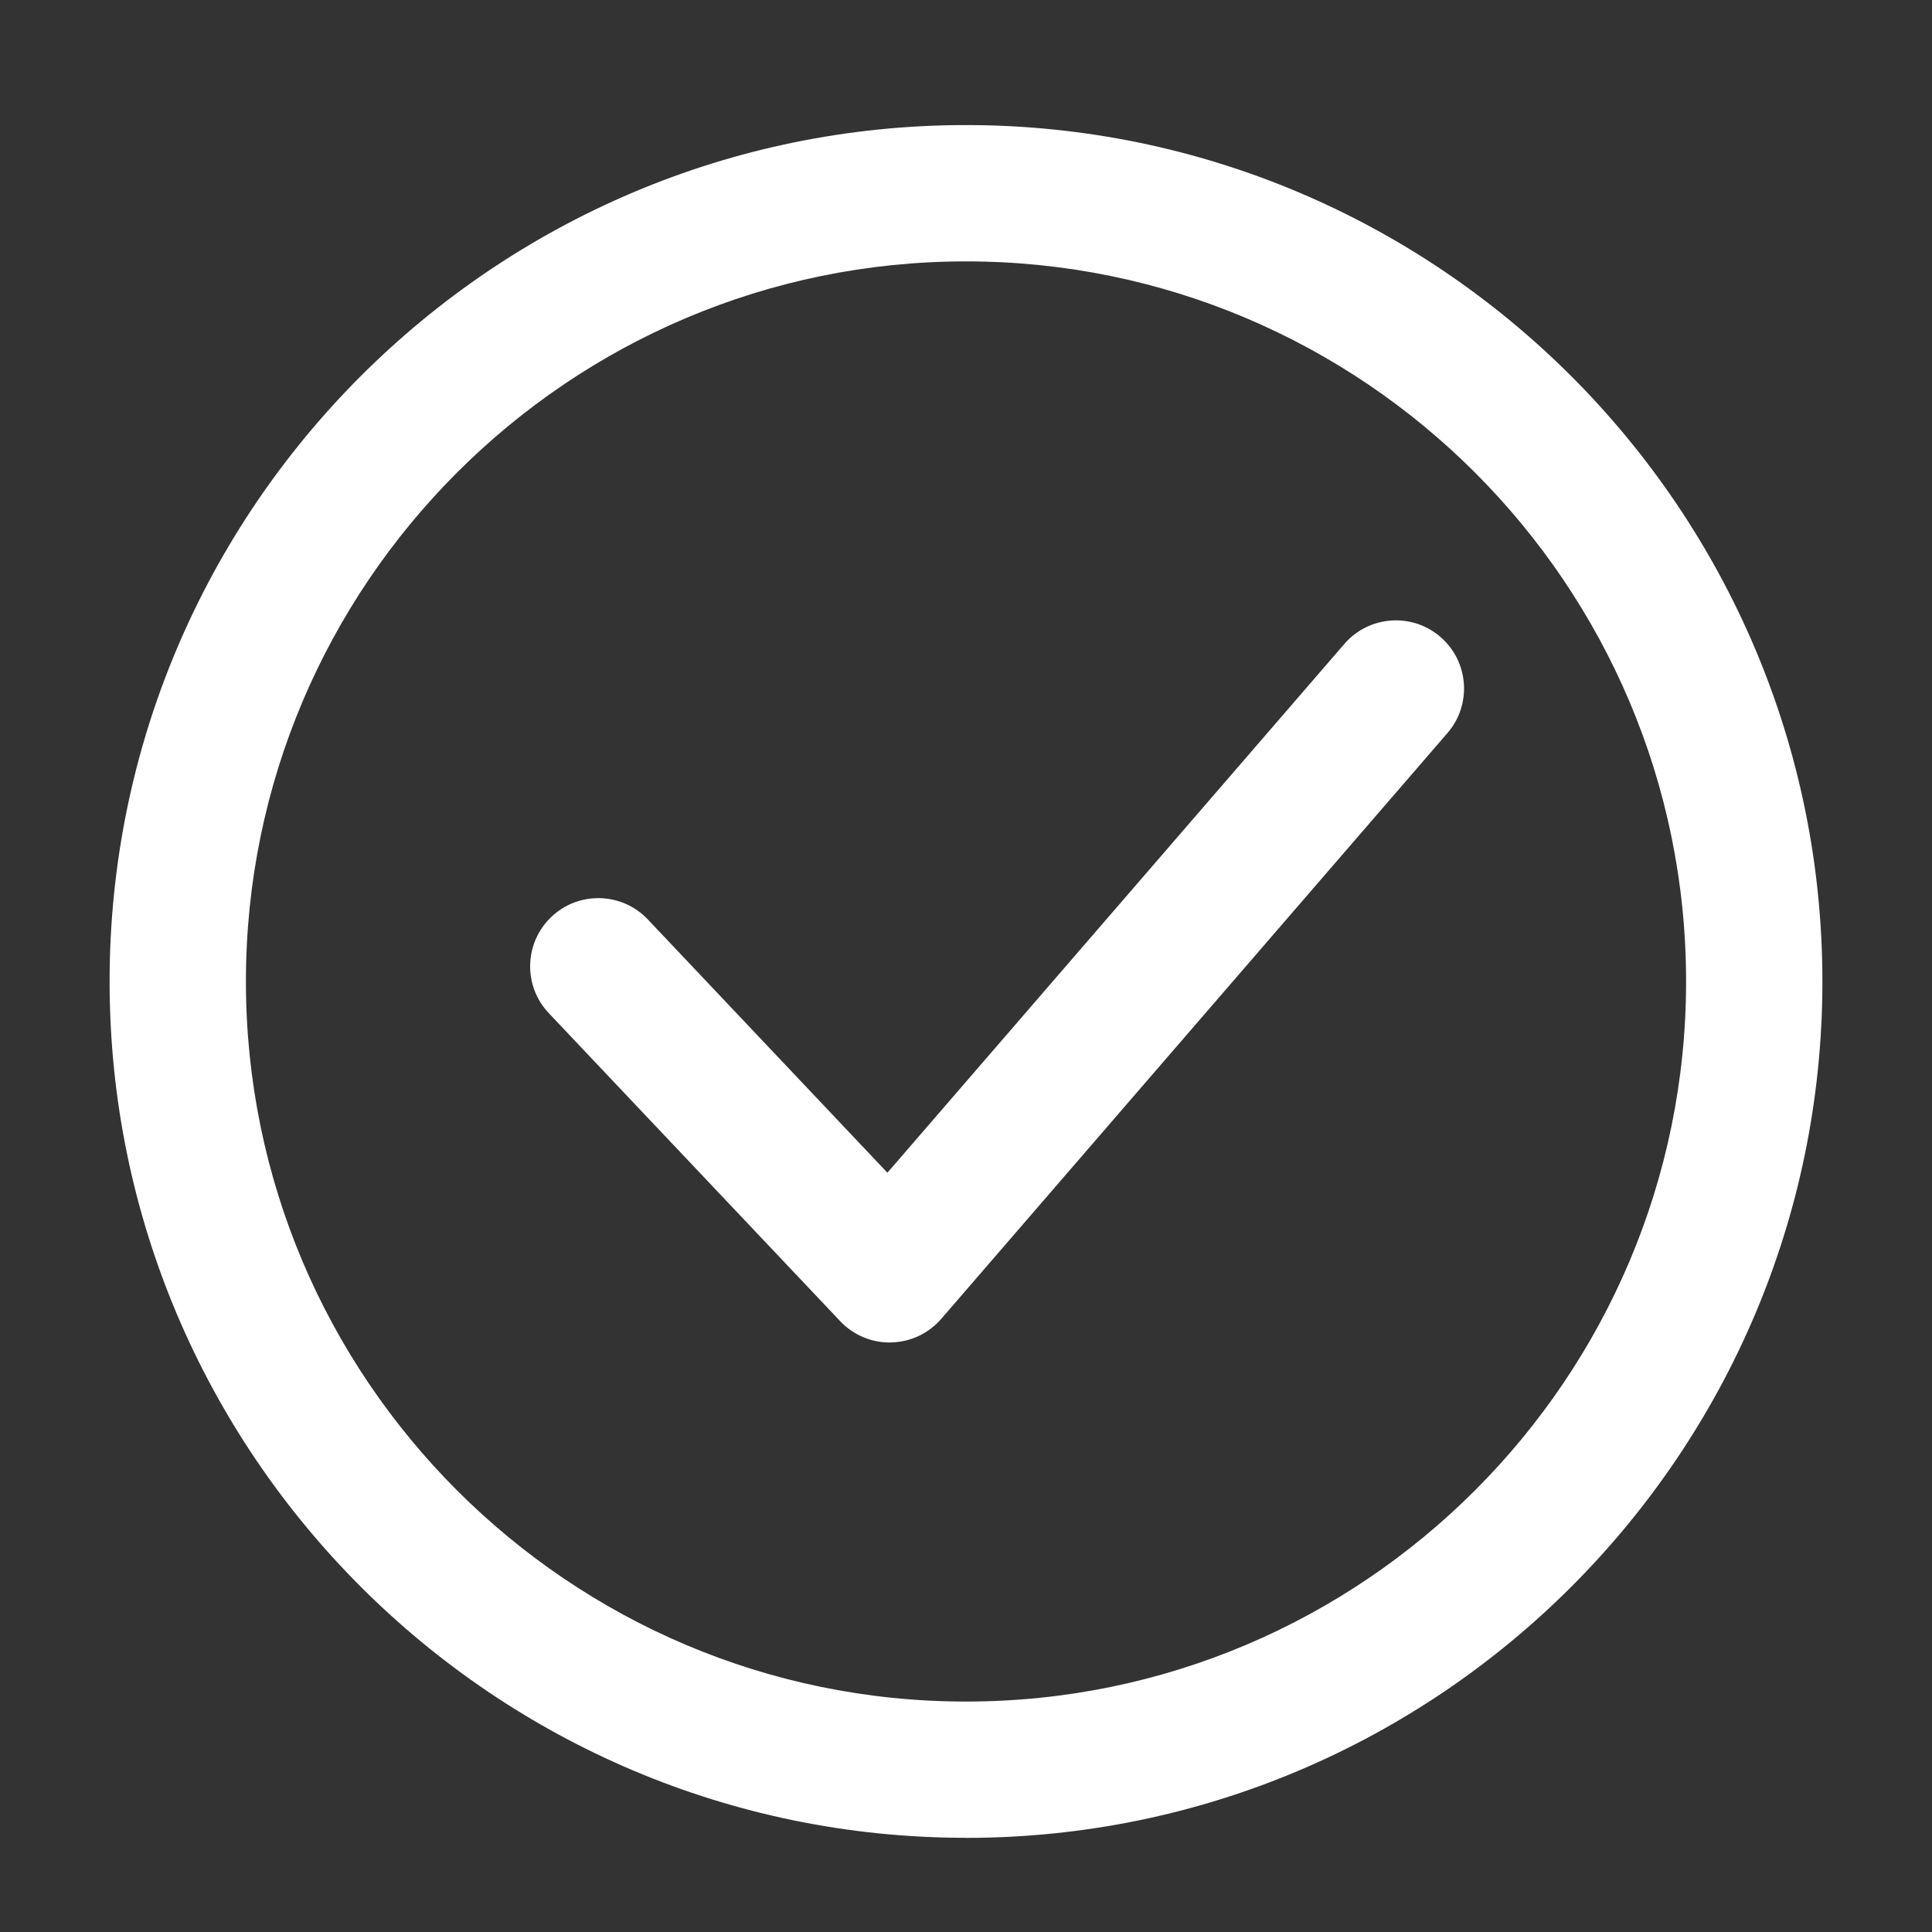
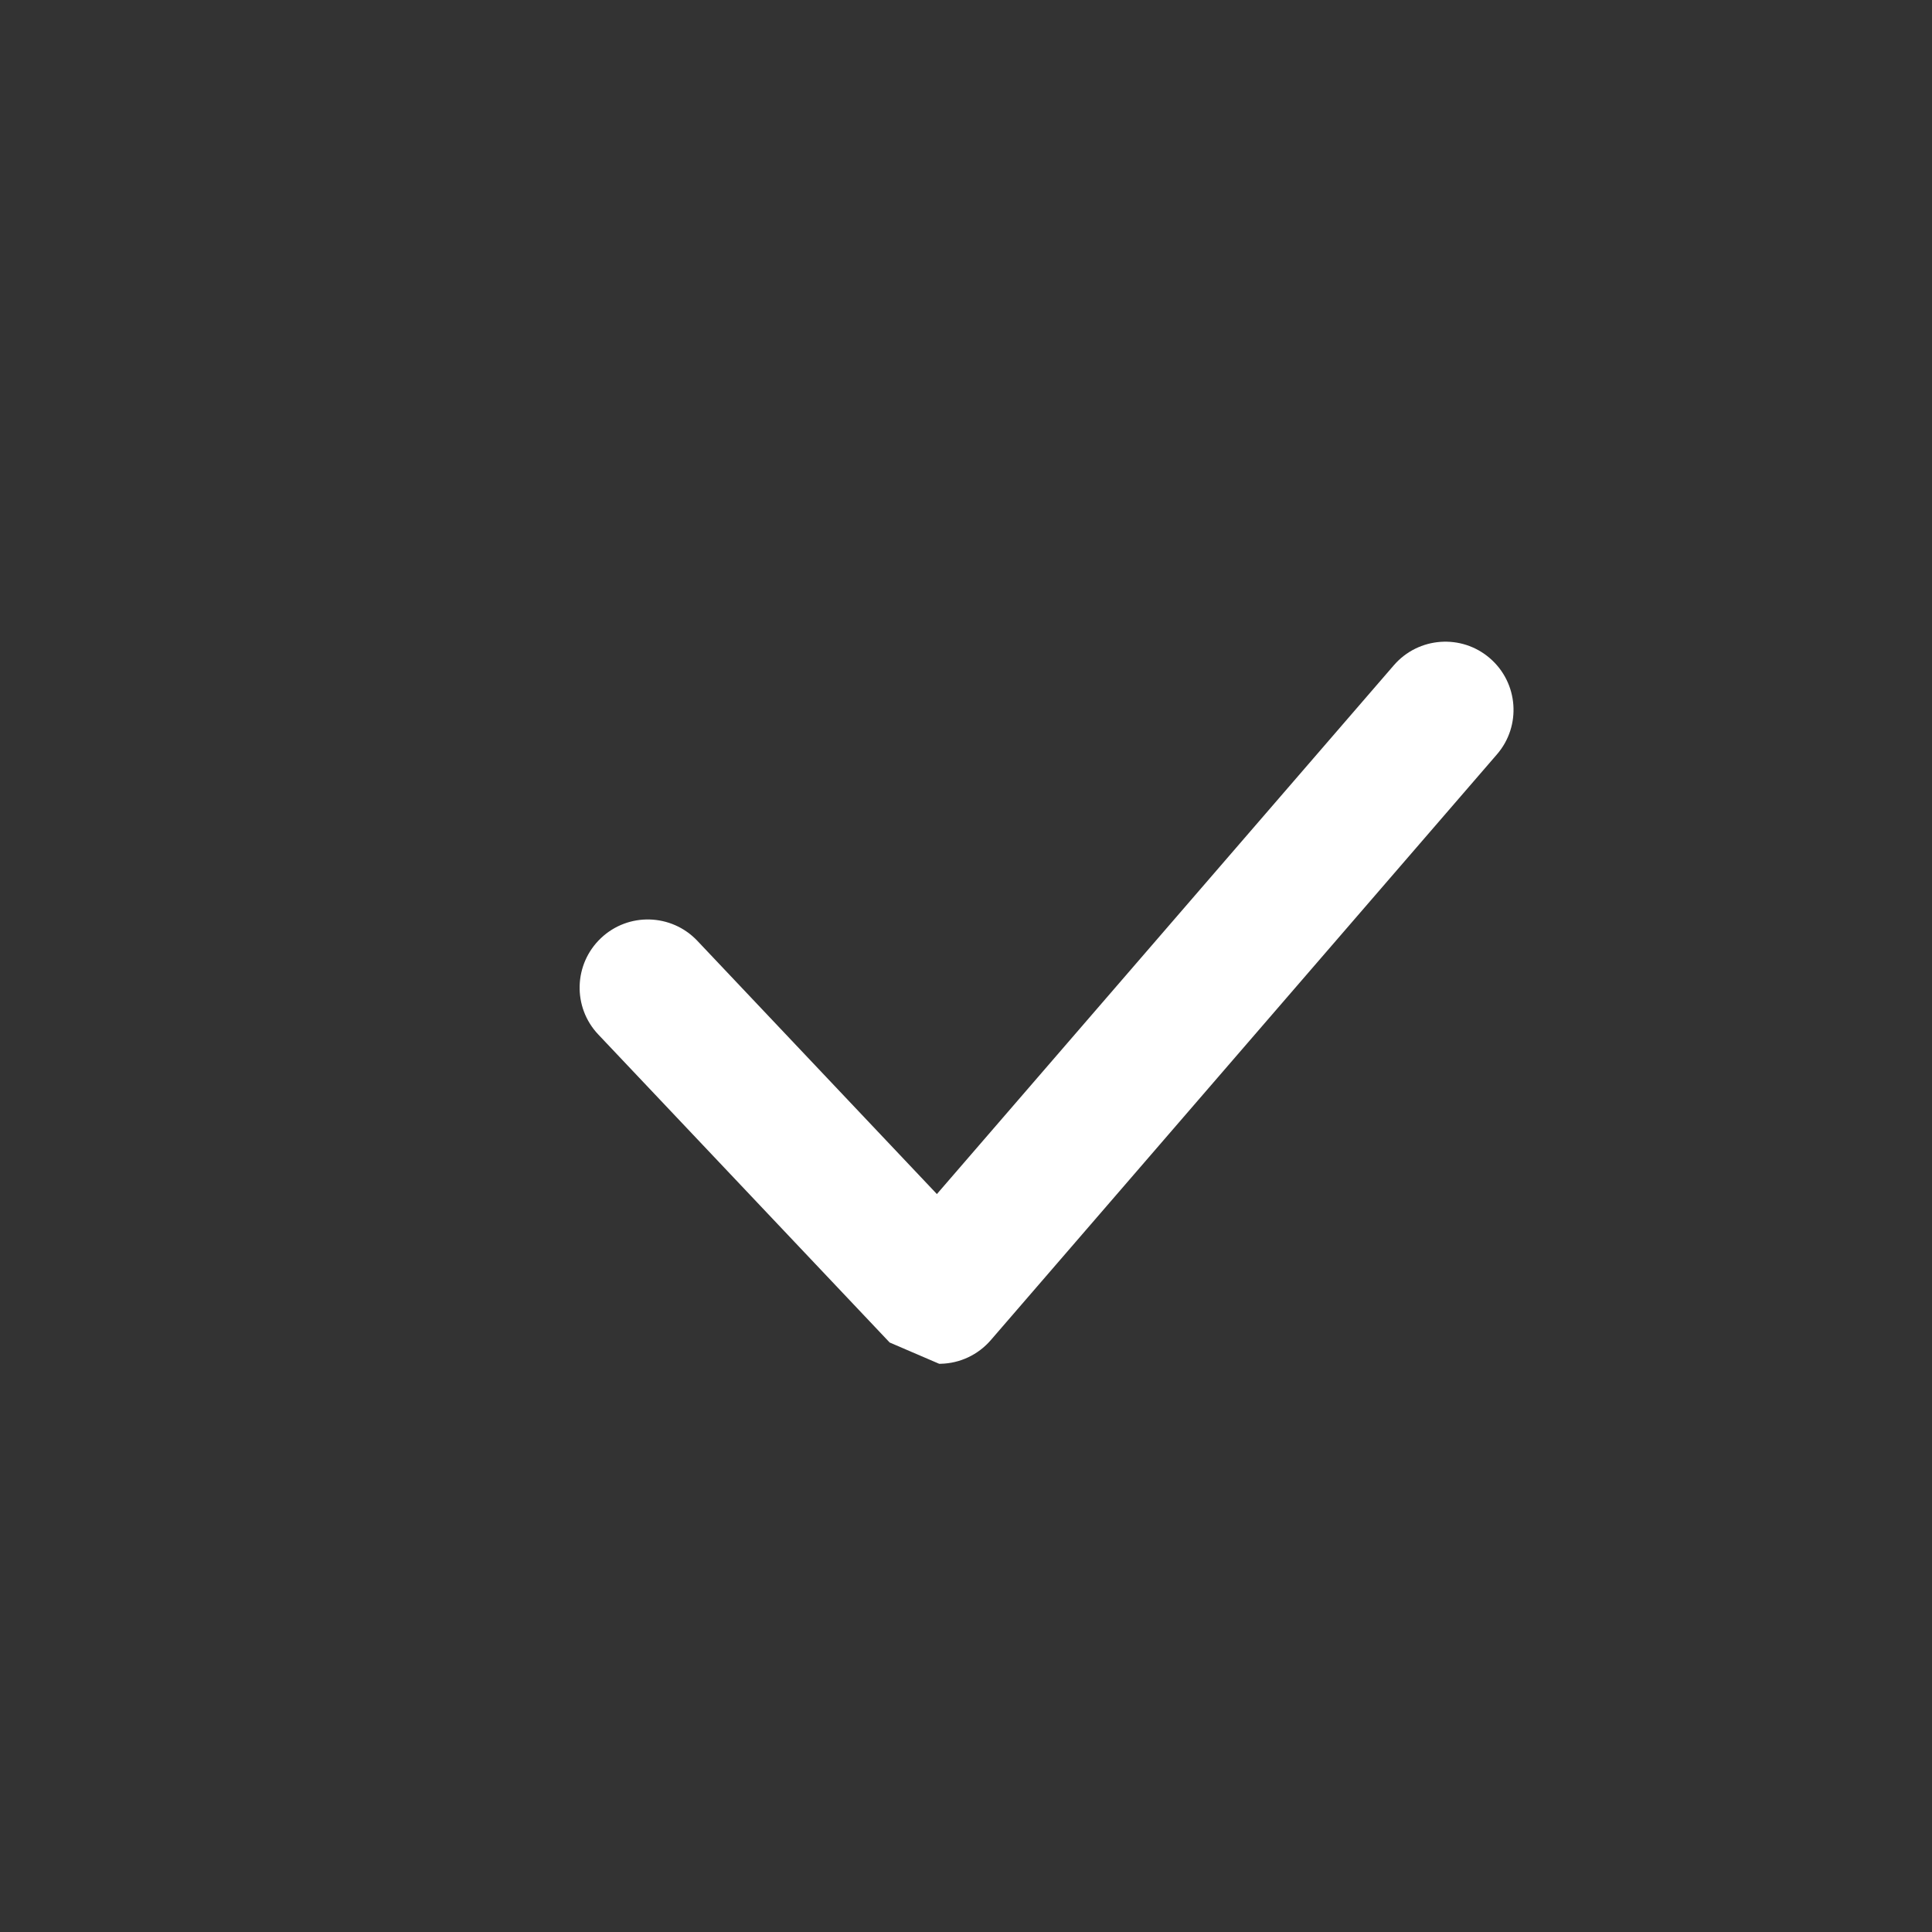
<svg xmlns="http://www.w3.org/2000/svg" version="1.1" viewBox="0 0 283.46 283.46">
  <rect x="0" y="0" width="283.46" height="283.46" fill="#333333" stroke="none" />
  <defs>
    <style>
      .cls-1 {
        fill: #fff;
      }
    </style>
  </defs>
  <g>
    <g id="Laag_1">
-       <path class="cls-1" d="M141.73,269.64c-69.28,0-125.65-56.36-125.65-125.65S72.45,18.35,141.73,18.35s125.65,56.36,125.65,125.65-56.36,125.65-125.65,125.65ZM141.73,38.35c-58.25,0-105.65,47.39-105.65,105.65s47.39,105.65,105.65,105.65,105.65-47.39,105.65-105.65-47.39-105.65-105.65-105.65Z" />
-       <path class="cls-1" d="M130.53,196.97c-2.75,0-5.37-1.13-7.26-3.13l-42.75-45.19c-3.8-4.01-3.62-10.34.39-14.14,4.01-3.8,10.34-3.62,14.14.39l35.15,37.16,67.04-77.58c3.61-4.18,9.93-4.64,14.1-1.03,4.18,3.61,4.64,9.93,1.03,14.1l-74.27,85.95c-1.85,2.14-4.52,3.4-7.34,3.46-.08,0-.15,0-.23,0Z" />
+       <path class="cls-1" d="M130.53,196.97l-42.75-45.19c-3.8-4.01-3.62-10.34.39-14.14,4.01-3.8,10.34-3.62,14.14.39l35.15,37.16,67.04-77.58c3.61-4.18,9.93-4.64,14.1-1.03,4.18,3.61,4.64,9.93,1.03,14.1l-74.27,85.95c-1.85,2.14-4.52,3.4-7.34,3.46-.08,0-.15,0-.23,0Z" />
    </g>
  </g>
</svg>